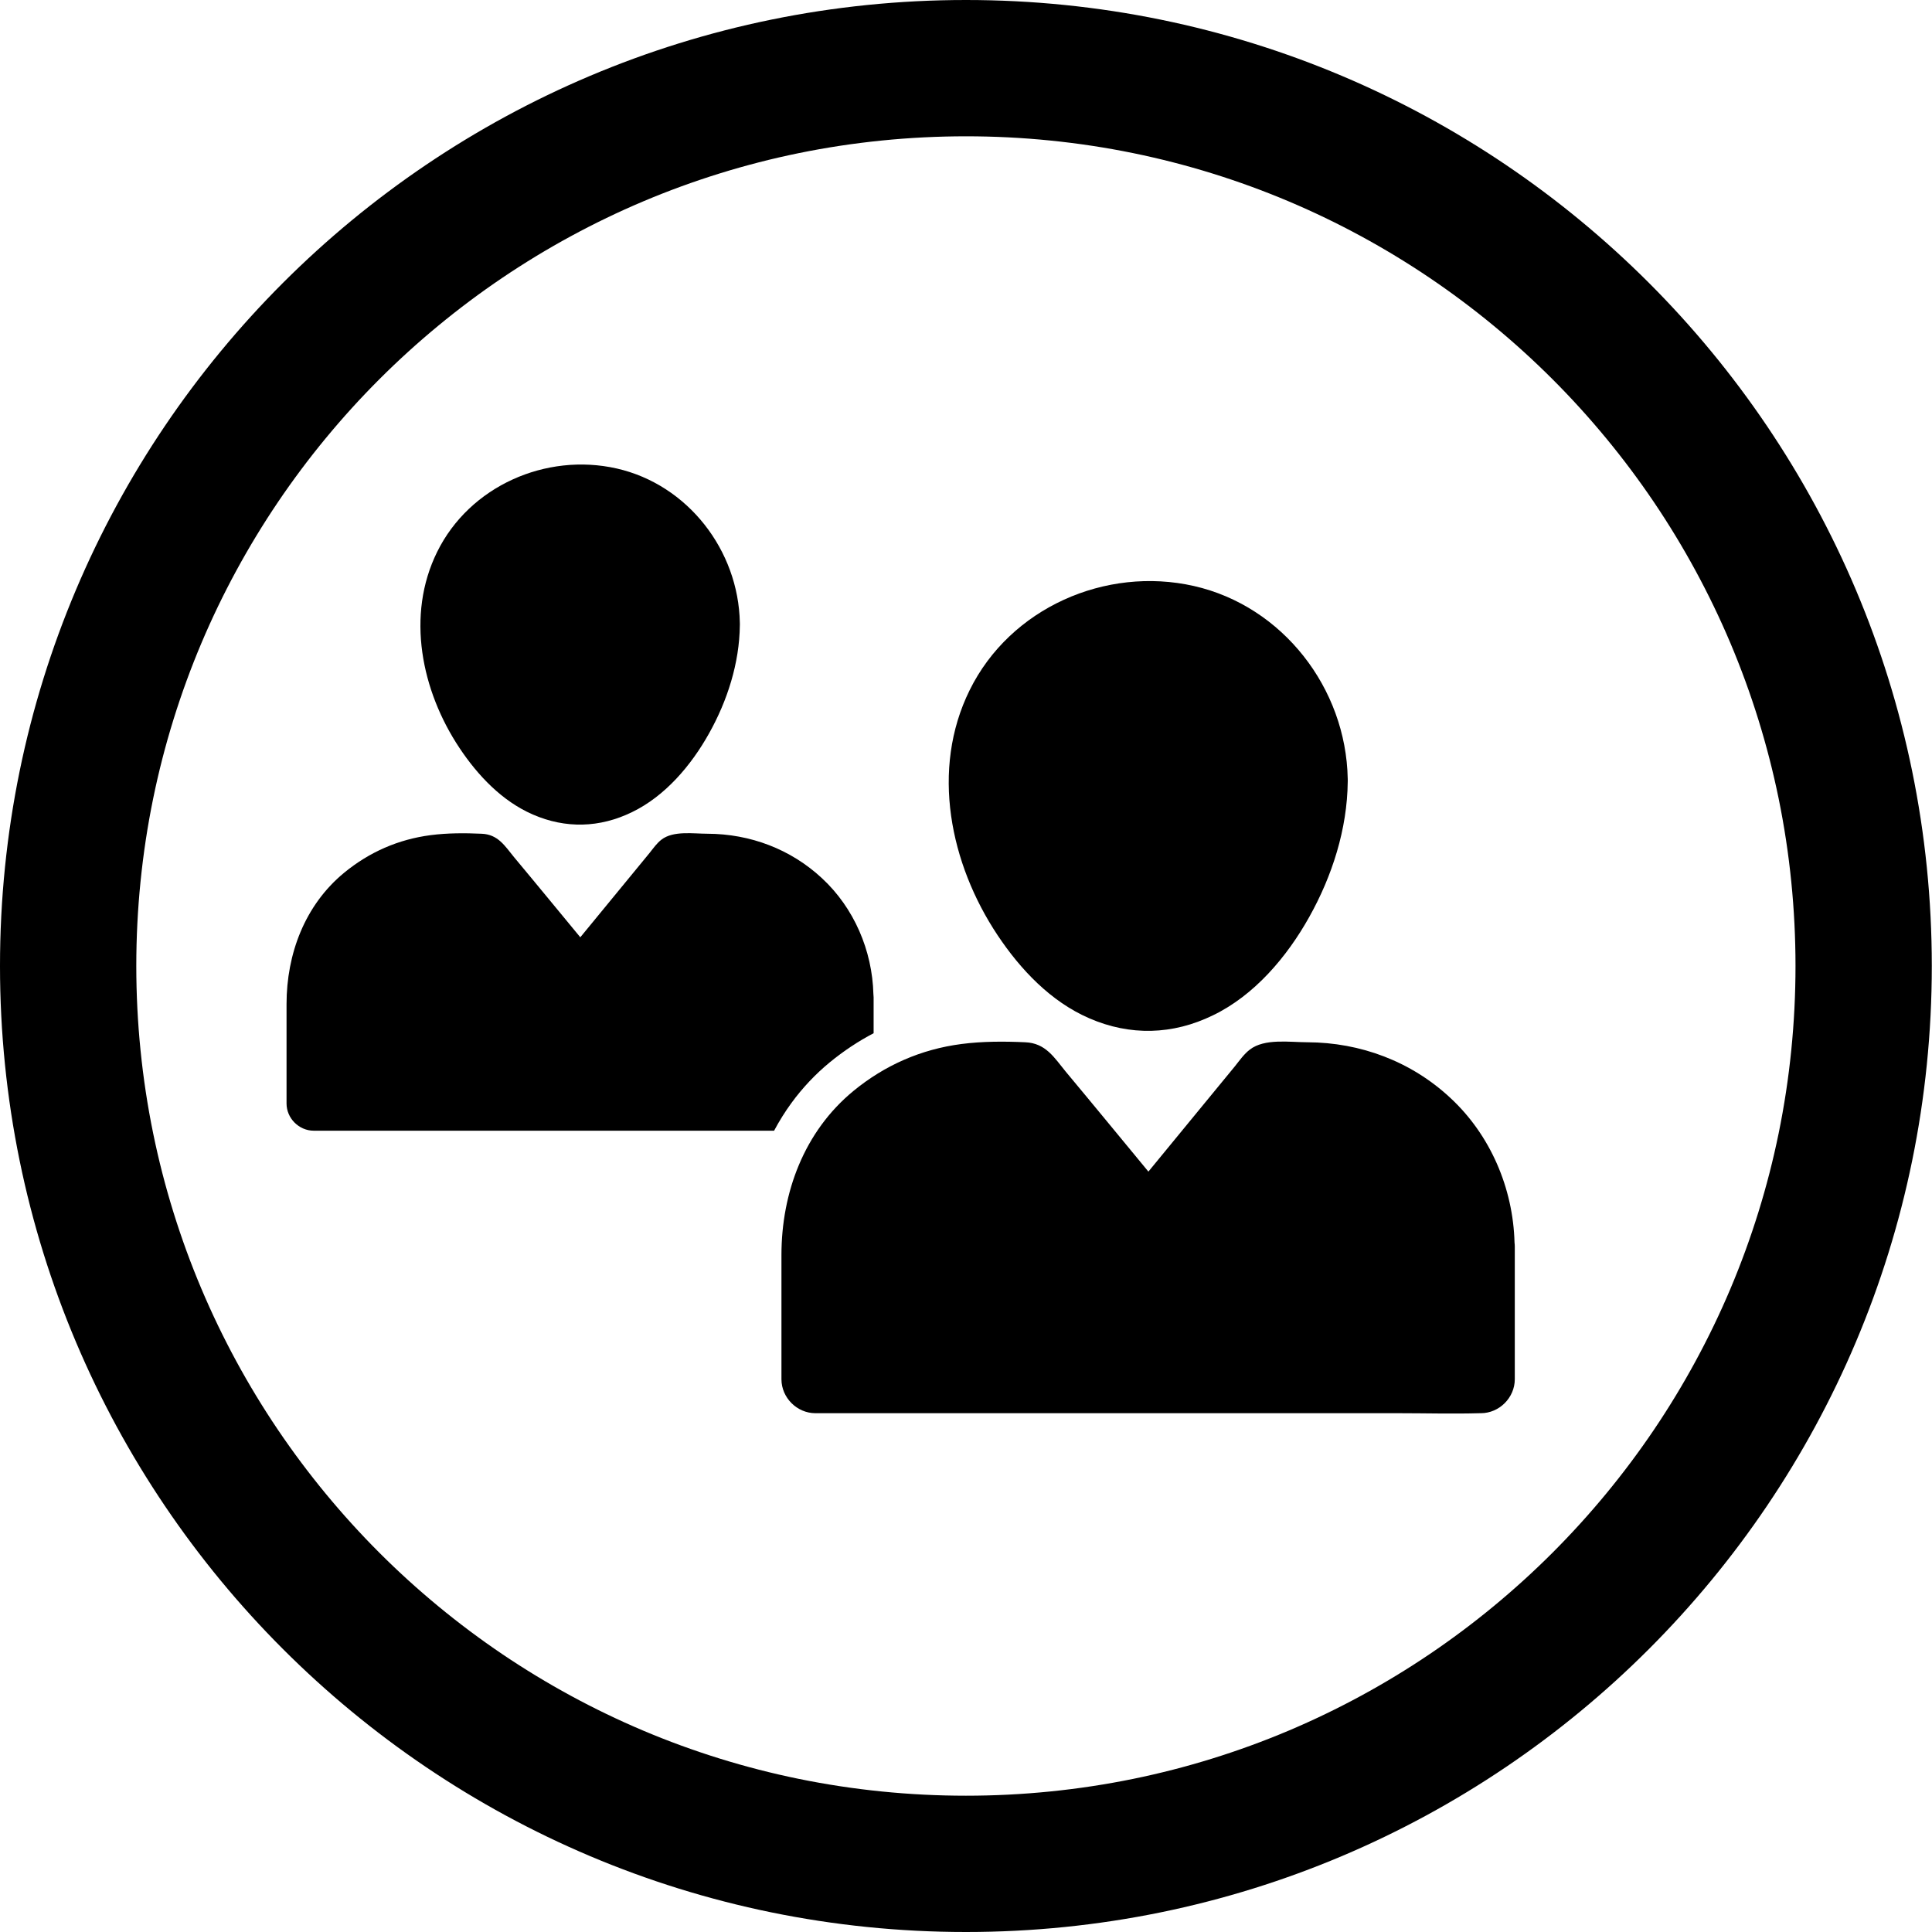
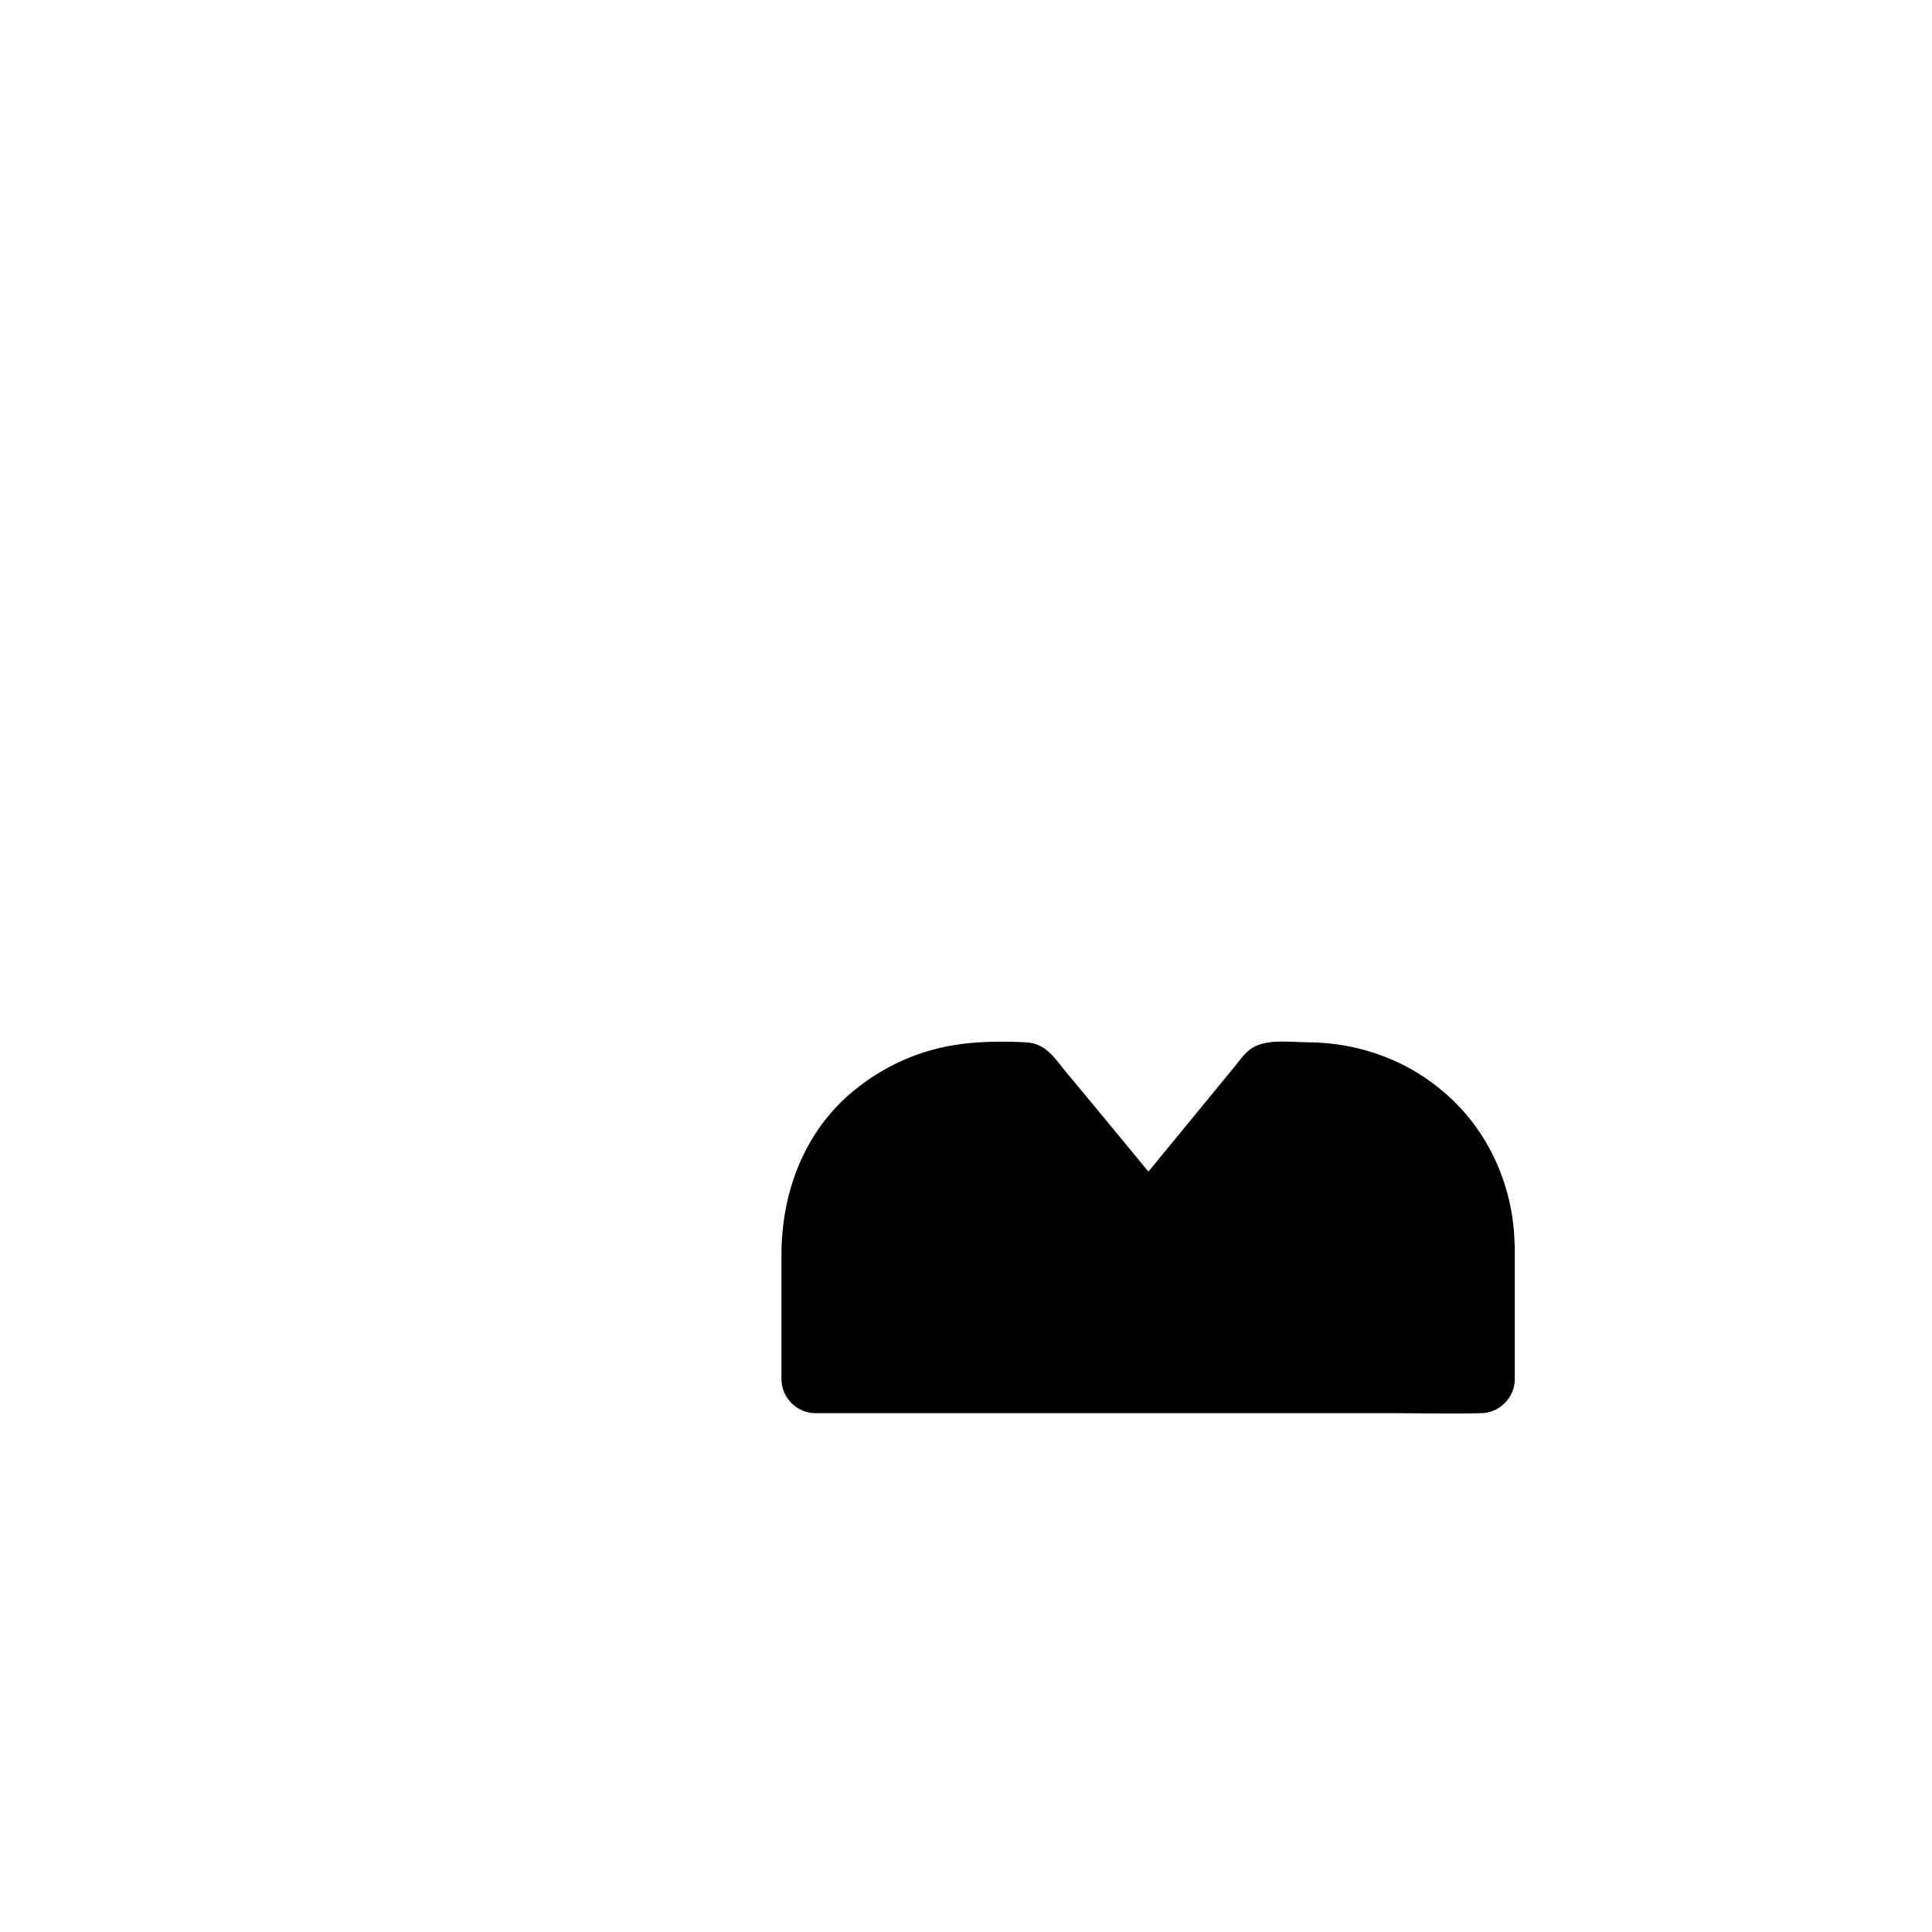
<svg xmlns="http://www.w3.org/2000/svg" id="icon" viewBox="0 0 5669.29 5669.29">
-   <path d="m2834.55,399.96c165.46,0,330.69,16.64,491.1,49.47,156.12,31.95,309.68,79.61,456.42,141.68,144.15,60.98,283.21,136.47,413.32,224.38,128.97,87.14,250.26,187.24,360.51,297.5,110.24,110.26,210.31,231.57,297.44,360.57,87.89,130.12,163.36,269.21,224.32,413.38,62.05,146.74,109.7,300.31,141.64,456.45,32.81,160.41,49.45,325.63,49.45,491.08s-16.64,330.71-49.45,491.14c-31.94,156.15-79.6,309.74-141.65,456.51-60.96,144.19-136.44,283.3-224.33,413.45-87.13,129.02-187.21,250.35-297.45,360.63-110.24,110.28-231.54,210.39-360.51,297.55-130.11,87.93-269.17,163.43-413.32,224.42-146.73,62.08-300.29,109.75-456.41,141.71-160.41,32.83-325.63,49.48-491.09,49.48s-330.67-16.65-491.08-49.48c-156.13-31.95-309.7-79.63-456.45-141.71-144.17-60.99-283.26-136.5-413.39-224.43-129-87.17-250.32-187.28-360.59-297.57-110.27-110.29-210.37-231.62-297.53-360.64-87.92-130.15-163.41-269.26-224.4-413.44-62.07-146.77-109.74-300.35-141.69-456.5-32.82-160.42-49.47-325.66-49.47-491.11s16.64-330.65,49.47-491.05c31.95-156.12,79.62-309.69,141.68-456.43,60.98-144.17,136.47-283.25,224.39-413.38,87.15-129,187.25-250.31,297.52-360.58,110.27-110.27,231.59-210.36,360.59-297.51,130.13-87.91,269.22-163.41,413.39-224.39,146.75-62.07,300.33-109.74,456.46-141.69,160.41-32.82,325.64-49.47,491.09-49.47M2834.55,0C1269.03,0,0,1269.03,0,2834.45s1269.03,2834.84,2834.55,2834.84,2834.16-1269.32,2834.16-2834.84S4400.16,0,2834.55,0h0Z" />
  <g>
-     <path d="m1563.53,2390.1c96.16,41.93,196.42,39.19,290.77-6.84,97.53-46.94,174.1-137.64,226.05-230.61,54.16-96.59,89.53-207.03,90.65-318.05.02-.93.05-1.85.05-2.78,0-.07,0-.13,0-.2,0-.09,0-.18,0-.27.02-1.42-.02-2.84-.09-4.25-3.96-211.89-152.32-404.89-361.31-452.39-207.37-46.94-431.59,51.5-526.84,244.73-92.06,186.4-46.03,407.89,65.63,575.61,53.78,80.67,124.87,155.86,215.11,195.06Z" />
-     <path d="m2322.29,3236.73c32.47-44.48,70.42-84.71,112.78-119.57l.05-.04.05-.04c40.3-33.08,83.32-61.62,128.37-85.18v-105.45c0-3.15-.23-6.27-.63-9.38-3.34-128-56.83-252.99-151.14-340.18-91.6-85.23-210.56-129.89-335.43-130.35-41.47,0-100.72-9.57-135.36,17.32-13.67,10.48-23.7,25.07-34.64,38.74-48.77,59.7-97.99,118.95-146.75,178.66-19,23.12-37.89,46.13-56.77,69.14-31.63-38.46-63.22-76.82-94.98-115.16-33.27-40.11-66.08-80.21-99.35-119.86-26.89-32.81-46.94-67-95.25-68.82-48.77-2.28-100.72-2.28-149.49,4.1-94.8,12.31-180.02,49.68-253.85,110.29-115.76,95.25-169.08,238.81-169.08,385.56v291.68c0,43.3,36.46,79.76,79.76,79.76h1350.93c15.13-28.44,32.11-55.61,50.79-81.21Z" />
-   </g>
-   <path d="m3196.01,2987.93c120.12,52.37,245.36,48.96,363.21-8.54,121.83-58.64,217.47-171.93,282.37-288.06,67.65-120.65,111.83-258.61,113.23-397.29.03-1.16.07-2.31.06-3.48,0-.08,0-.16,0-.24,0-.11,0-.23,0-.34.02-1.78-.03-3.55-.11-5.31-4.95-264.68-190.27-505.76-451.33-565.1-259.03-58.64-539.12,64.33-658.1,305.71-115,232.84-57.5,509.51,81.98,719.01,67.18,100.76,155.98,194.7,268.7,243.65Z" />
+     </g>
  <path d="m4444.25,3646.19c-4.17-159.89-70.98-316.02-188.8-424.94-114.43-106.46-263.02-162.25-419-162.82-51.81,0-125.81-11.95-169.08,21.63-17.08,13.09-29.6,31.31-43.27,48.39-60.91,74.58-122.4,148.58-183.31,223.17-23.74,28.88-47.33,57.62-70.92,86.36-39.51-48.04-78.97-95.96-118.65-143.85-41.56-50.1-82.55-100.2-124.11-149.73-33.59-40.99-58.64-83.69-118.98-85.96-60.91-2.85-125.81-2.85-186.73,5.12-118.41,15.37-224.87,62.05-317.1,137.76-144.6,118.99-211.21,298.31-211.21,481.62v364.35c0,54.08,45.54,99.63,99.63,99.63h1711.85c79.13,0,158.26,2.28,237.4,0h3.42c54.08,0,99.63-45.54,99.63-99.63v-389.39c0-3.93-.29-7.84-.78-11.72Z" />
</svg>